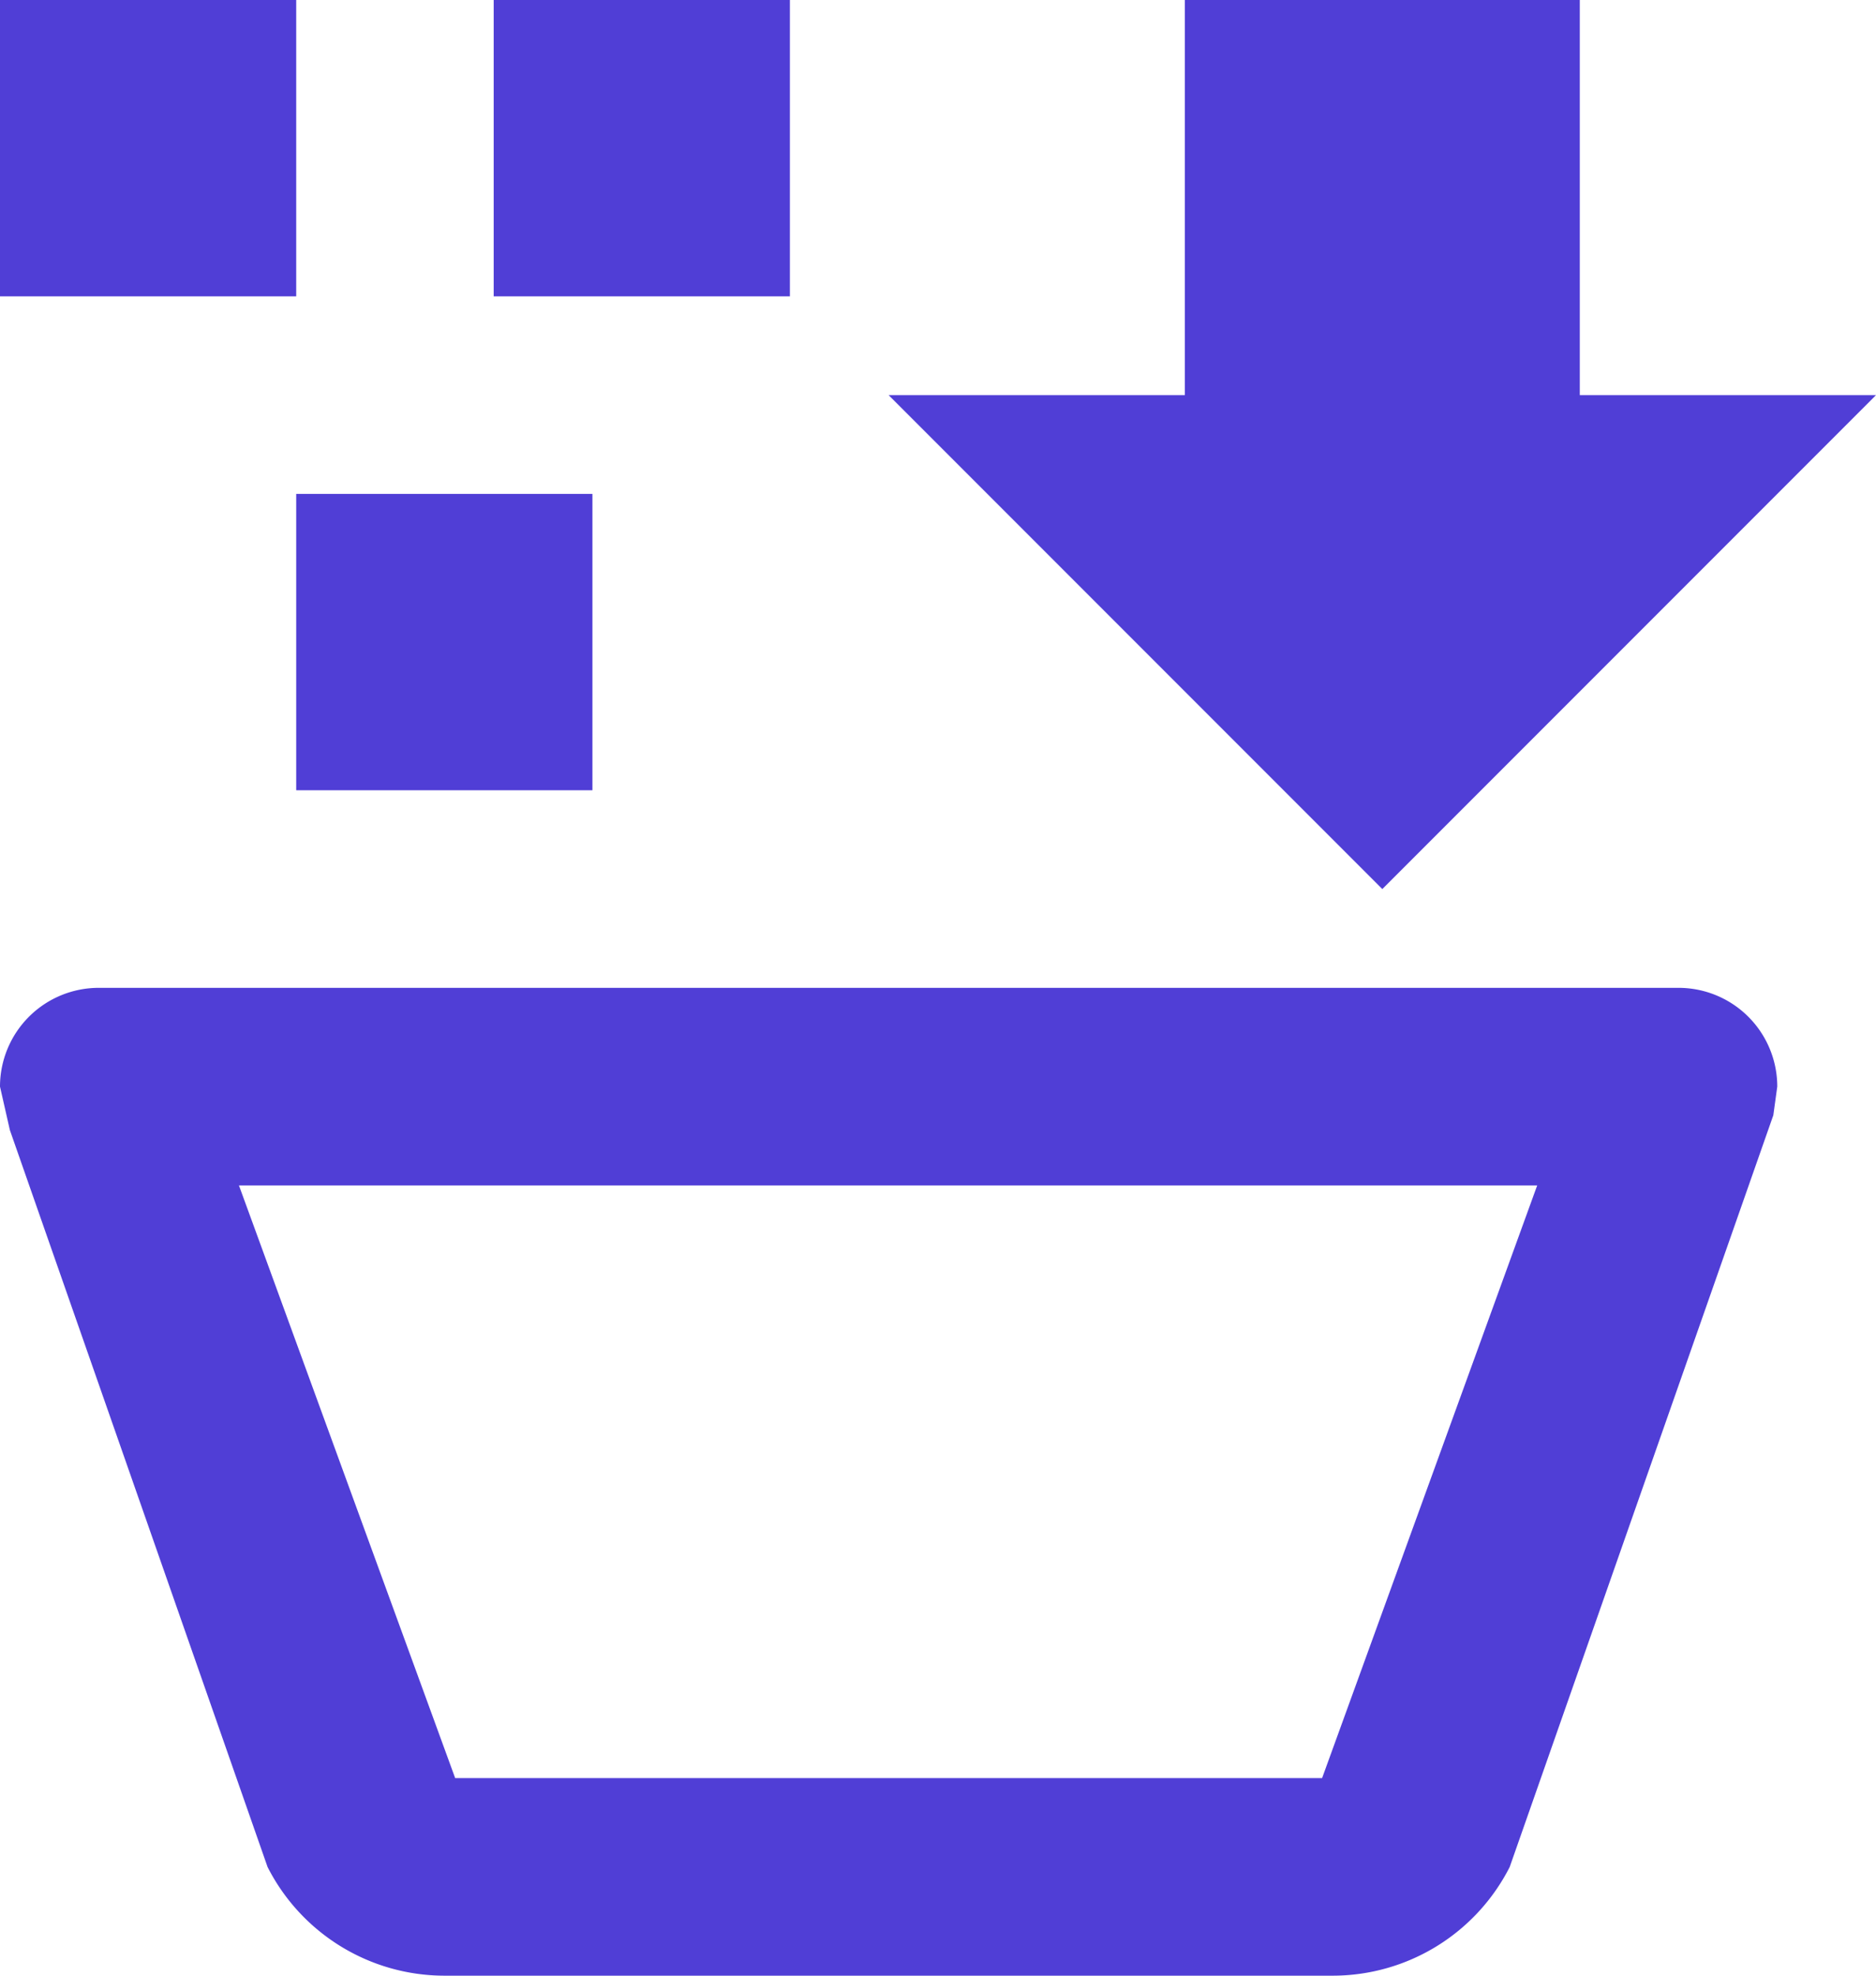
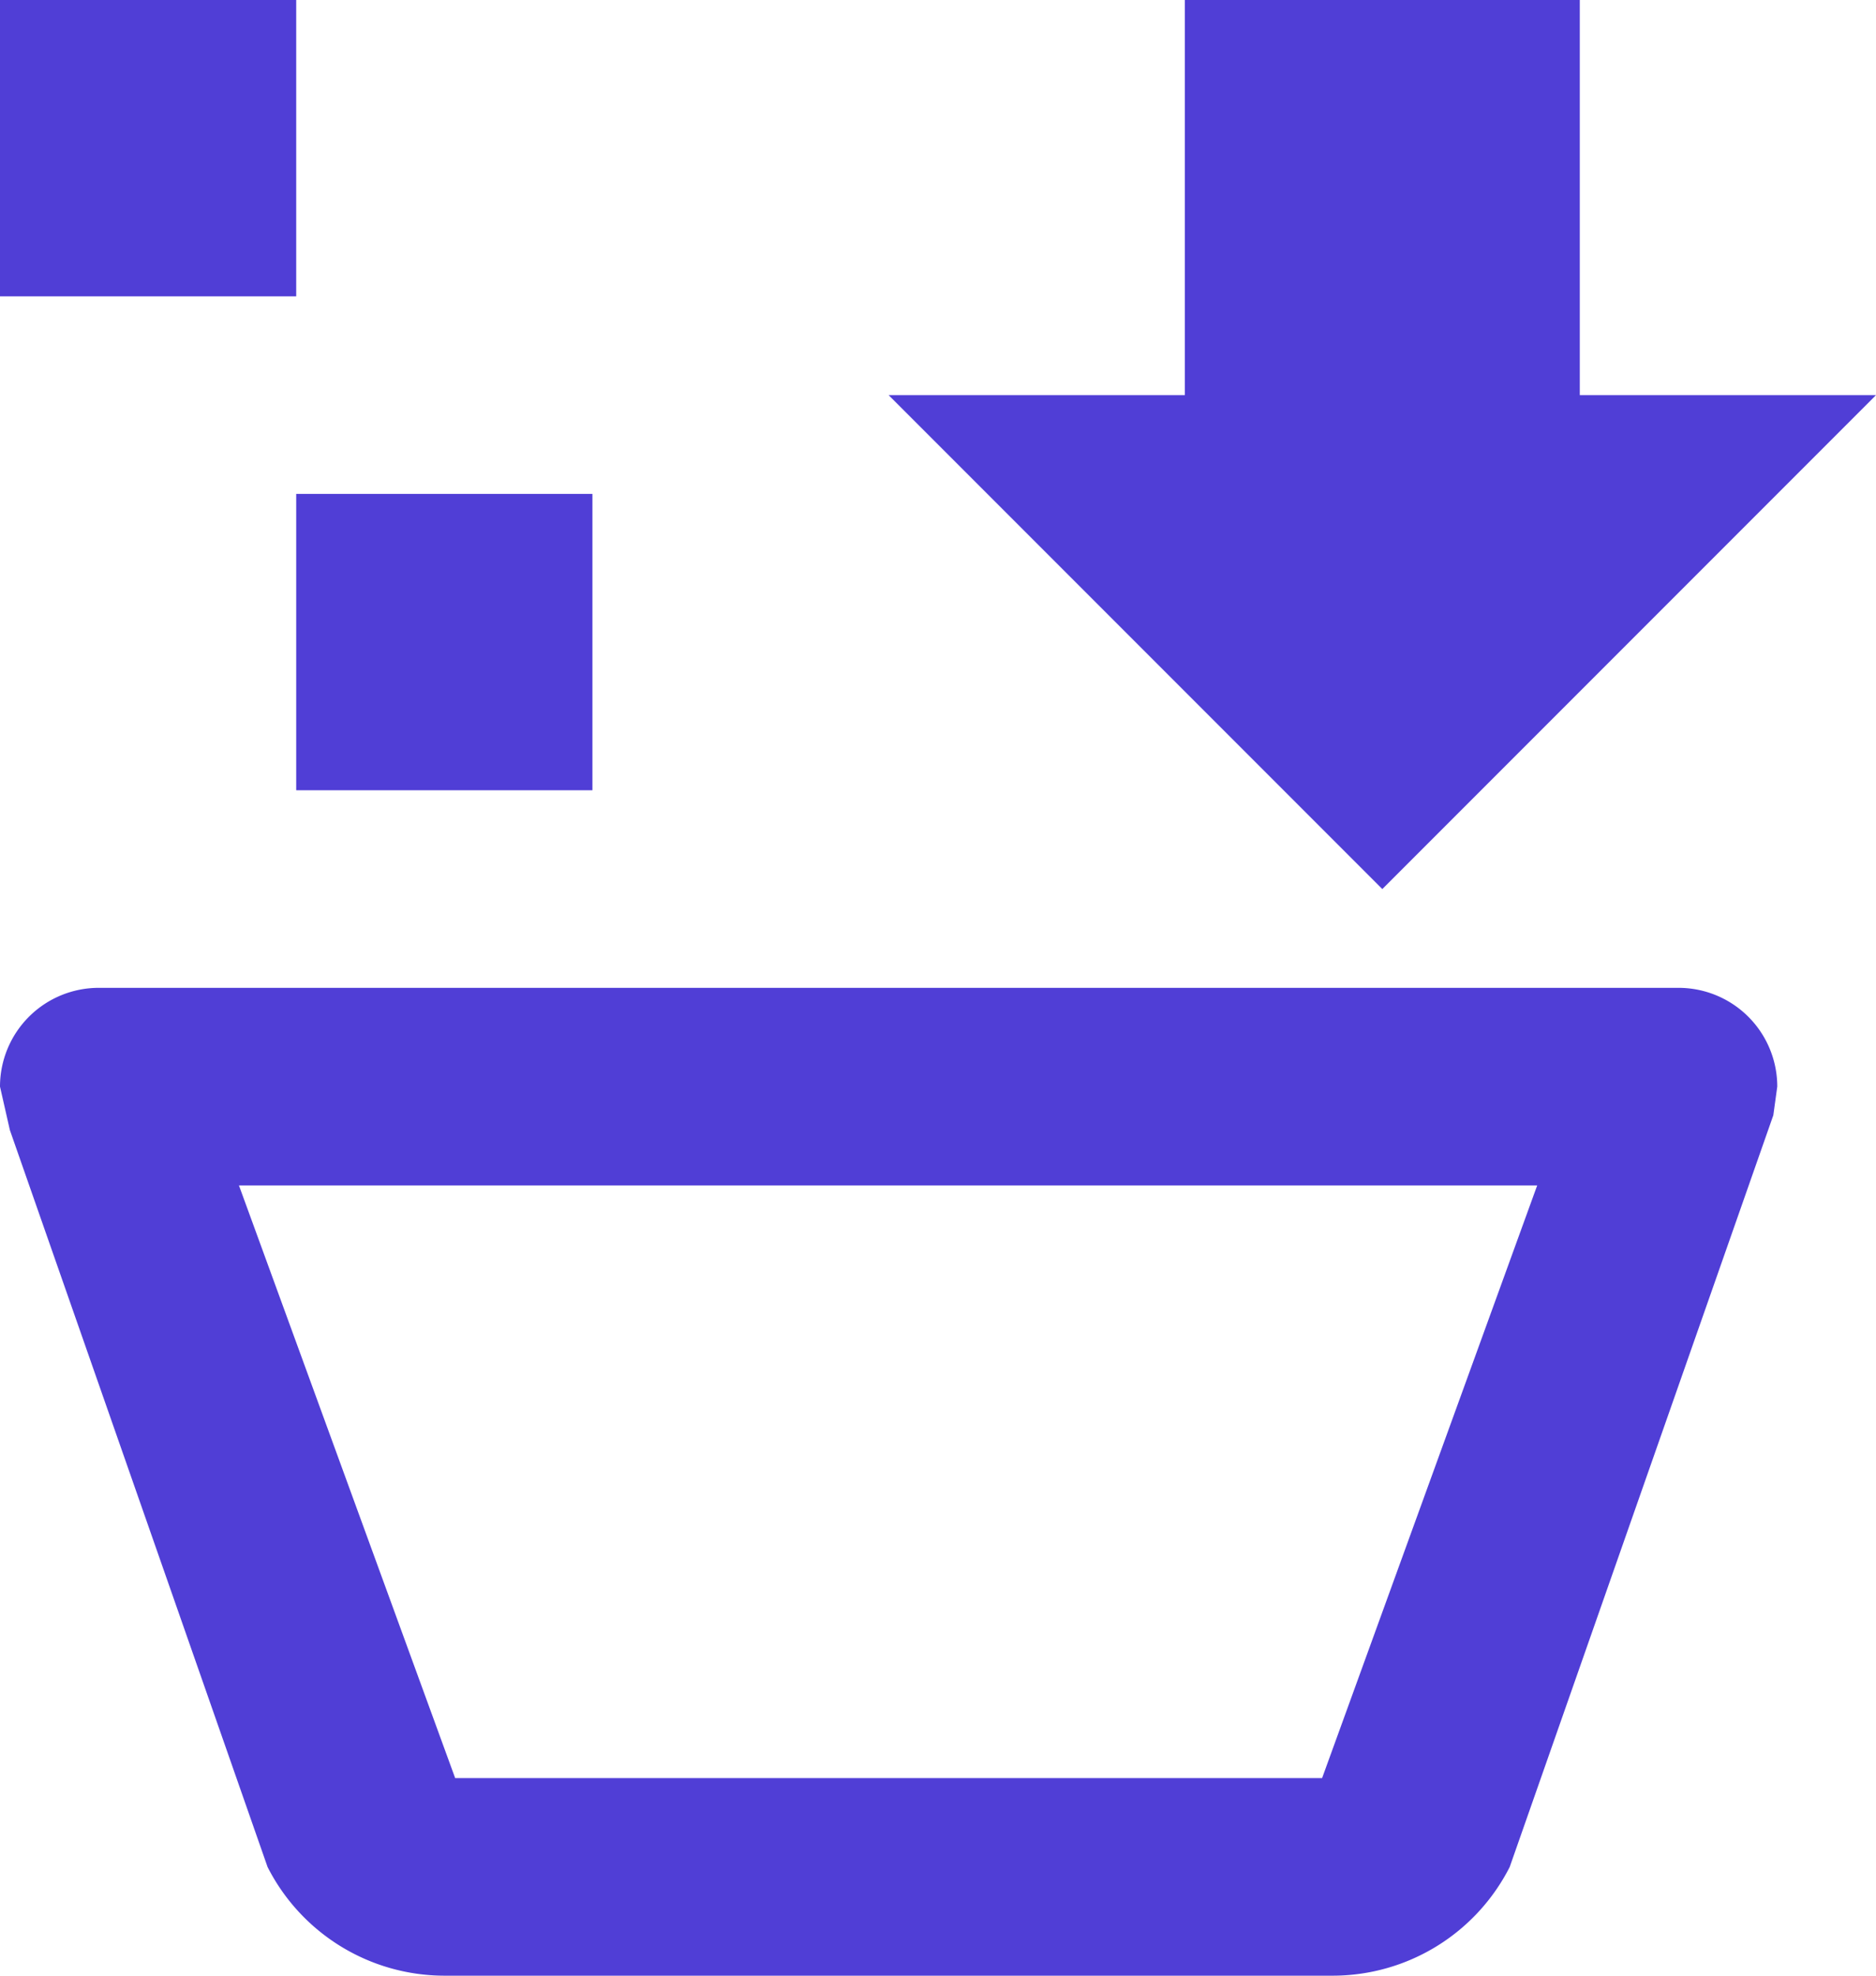
<svg xmlns="http://www.w3.org/2000/svg" width="53.2" height="56" viewBox="0 0 53.2 56">
-   <path id="Path_6732" data-name="Path 6732" d="M0,0H8.4V8.4H0ZM8.4,14h8.4v8.4H8.4ZM14,0h8.4V8.4H14ZM39.2,25.2l-14-14h8.4V0H44.8V11.2h8.4ZM12.6,56a5.632,5.632,0,0,1-5.012-3.08L.28,32.032,0,30.8A2.8,2.8,0,0,1,2.8,28H47.6a2.8,2.8,0,0,1,2.8,2.8l-.112.812L42.812,52.92A5.632,5.632,0,0,1,37.8,56Zm.308-5.6H37.492l6.1-16.8H6.776Z" fill="#503ed6" />
+   <path id="Path_6732" data-name="Path 6732" d="M0,0H8.4V8.4H0ZM8.4,14h8.4v8.4H8.4ZM14,0V8.4H14ZM39.2,25.2l-14-14h8.4V0H44.8V11.2h8.4ZM12.6,56a5.632,5.632,0,0,1-5.012-3.08L.28,32.032,0,30.8A2.8,2.8,0,0,1,2.8,28H47.6a2.8,2.8,0,0,1,2.8,2.8l-.112.812L42.812,52.92A5.632,5.632,0,0,1,37.8,56Zm.308-5.6H37.492l6.1-16.8H6.776Z" fill="#503ed6" />
</svg>